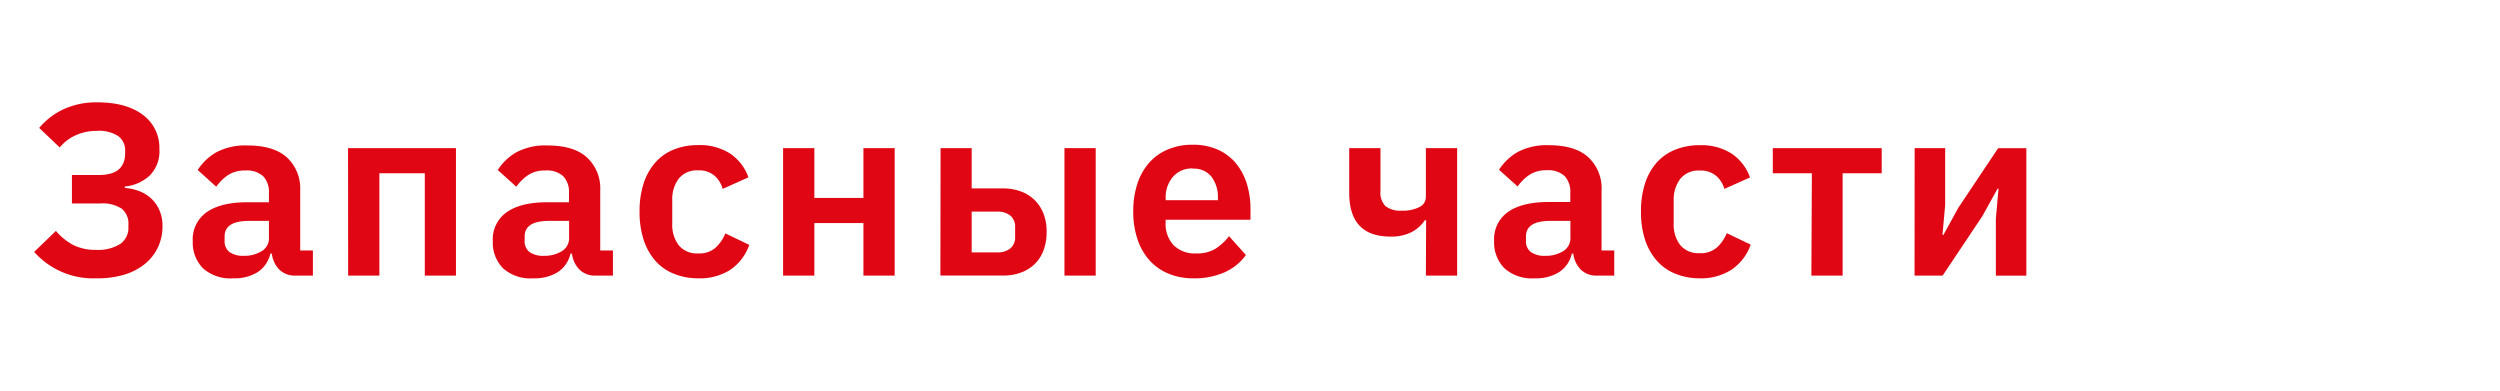
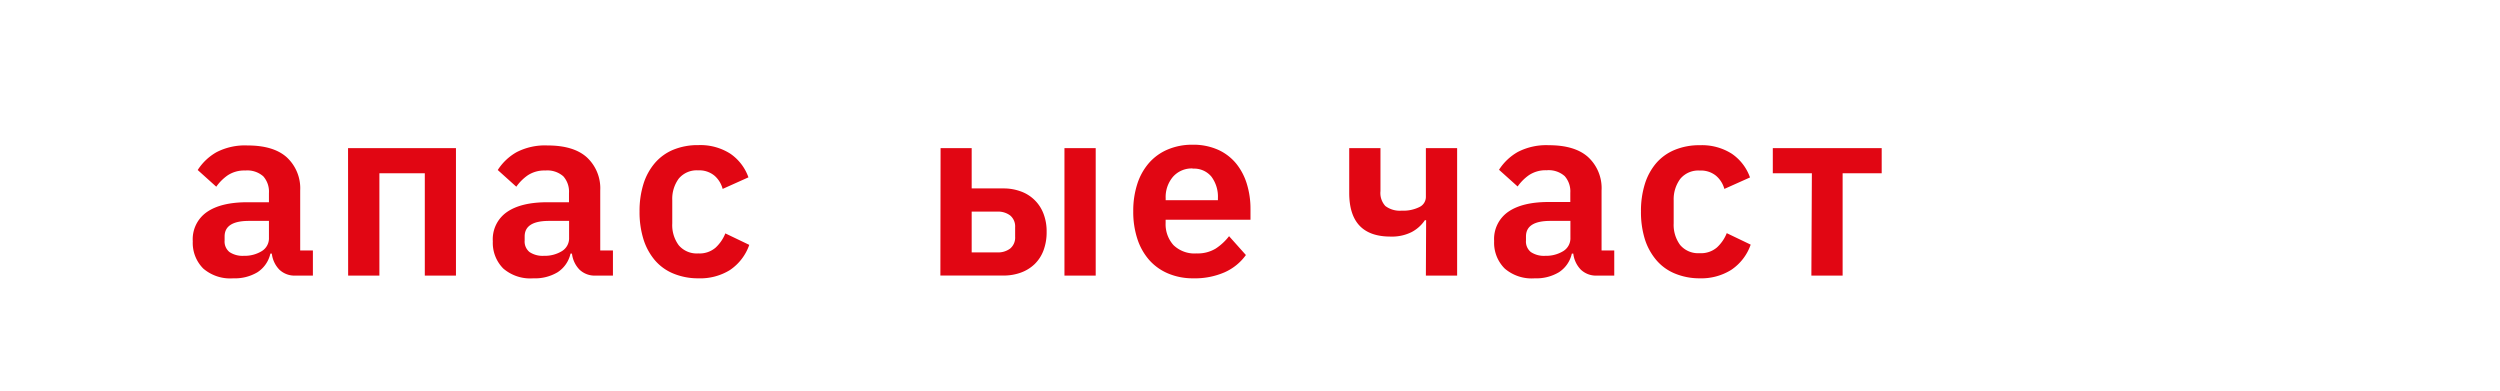
<svg xmlns="http://www.w3.org/2000/svg" id="Слой_1" data-name="Слой 1" viewBox="0 0 512 80">
  <defs>
    <style>.cls-1{fill:#fff;}.cls-2{fill:#e10613;}</style>
  </defs>
  <title>Монтажная область 32 копияzapasnie_chasti_</title>
-   <rect class="cls-1" x="-8" y="-7" width="528" height="95" />
-   <path class="cls-2" d="M19.63,57A16.13,16.13,0,0,1,7,51.59l4.45-4.3A12,12,0,0,0,15,50.17a9.94,9.94,0,0,0,4.6,1,8.58,8.58,0,0,0,5-1.19,4,4,0,0,0,1.7-3.48v-.45a3.93,3.93,0,0,0-1.37-3.31,7.05,7.05,0,0,0-4.32-1.07H14.73V35.84h5.55q5.35,0,5.35-4.5v-.4a3.62,3.62,0,0,0-1.42-3.07,7.16,7.16,0,0,0-4.33-1.07,10.42,10.42,0,0,0-4.37.9,8.9,8.9,0,0,0-3.28,2.5l-4.2-4a14.49,14.49,0,0,1,5.08-3.87,16,16,0,0,1,6.78-1.37q6,0,9.4,2.58a8.35,8.35,0,0,1,3.35,7,7,7,0,0,1-2,5.43,8.7,8.7,0,0,1-5.08,2.23v.3a10.13,10.13,0,0,1,2.9.62,7.65,7.65,0,0,1,2.47,1.5A7.27,7.27,0,0,1,32.63,43a7.94,7.94,0,0,1,.65,3.32,10,10,0,0,1-.95,4.37,9.85,9.85,0,0,1-2.7,3.4,12.47,12.47,0,0,1-4.3,2.2A19.6,19.6,0,0,1,19.63,57Z" />
  <path class="cls-2" d="M60.53,56.44a4.49,4.49,0,0,1-3.33-1.23,5.63,5.63,0,0,1-1.53-3.27h-.3a6.12,6.12,0,0,1-2.65,3.82A9,9,0,0,1,47.78,57,8.46,8.46,0,0,1,41.63,55a7.43,7.43,0,0,1-2.15-5.58,6.76,6.76,0,0,1,2.9-6q2.9-2,8.25-2h4.45v-1.9a4.72,4.72,0,0,0-1.15-3.4,4.94,4.94,0,0,0-3.7-1.2,6.14,6.14,0,0,0-3.62,1,9.61,9.61,0,0,0-2.32,2.32l-3.8-3.42a11,11,0,0,1,3.85-3.65,12.66,12.66,0,0,1,6.35-1.38q5.3,0,8,2.39A8.64,8.64,0,0,1,61.48,39V51.29h2.6v5.15Zm-10.6-4.05a6.72,6.72,0,0,0,3.65-.94,3.08,3.08,0,0,0,1.5-2.78V45.24H51q-5,0-5,3.18v.84a2.76,2.76,0,0,0,1,2.36A4.8,4.8,0,0,0,49.93,52.39Z" />
  <path class="cls-2" d="M71.28,30.34h22.1v26.1H87V35.49h-9.3V56.44h-6.4Z" />
  <path class="cls-2" d="M122,56.44a4.49,4.49,0,0,1-3.33-1.23,5.63,5.63,0,0,1-1.53-3.27h-.3a6.12,6.12,0,0,1-2.65,3.82A9,9,0,0,1,109.23,57,8.46,8.46,0,0,1,103.08,55a7.43,7.43,0,0,1-2.15-5.58,6.76,6.76,0,0,1,2.9-6q2.9-2,8.25-2h4.45v-1.9a4.72,4.72,0,0,0-1.15-3.4,4.94,4.94,0,0,0-3.7-1.2,6.14,6.14,0,0,0-3.62,1,9.61,9.61,0,0,0-2.32,2.32l-3.8-3.42a11,11,0,0,1,3.85-3.65,12.66,12.66,0,0,1,6.35-1.38q5.3,0,8,2.39A8.64,8.64,0,0,1,122.93,39V51.29h2.6v5.15Zm-10.6-4.05a6.72,6.72,0,0,0,3.65-.94,3.08,3.08,0,0,0,1.5-2.78V45.24h-4.1q-5,0-5,3.18v.84a2.76,2.76,0,0,0,1,2.36A4.8,4.8,0,0,0,111.38,52.39Z" />
  <path class="cls-2" d="M143,57a13.15,13.15,0,0,1-5.15-1,9.92,9.92,0,0,1-3.77-2.75A12.37,12.37,0,0,1,131.78,49a18.75,18.75,0,0,1-.8-5.68,18.51,18.51,0,0,1,.8-5.65,12.14,12.14,0,0,1,2.33-4.27,10.05,10.05,0,0,1,3.77-2.73,13.15,13.15,0,0,1,5.15-.95,11.37,11.37,0,0,1,6.53,1.75,9.83,9.83,0,0,1,3.72,4.85L148,38.69A5.44,5.44,0,0,0,146.35,36,4.87,4.87,0,0,0,143,34.89a4.79,4.79,0,0,0-4,1.7A7,7,0,0,0,137.68,41v4.75A6.93,6.93,0,0,0,139,50.22a4.82,4.82,0,0,0,4,1.68,5,5,0,0,0,3.55-1.18,8,8,0,0,0,2-2.92l4.9,2.35a10.25,10.25,0,0,1-4,5.18A11.57,11.57,0,0,1,143,57Z" />
-   <path class="cls-2" d="M160.38,30.34h6.4v10.2h10.05V30.34h6.4v26.1h-6.4V45.69H166.78V56.44h-6.4Z" />
  <path class="cls-2" d="M192.63,30.34H199v8.25h6.5a10.11,10.11,0,0,1,3.53.6,7.75,7.75,0,0,1,4.65,4.5,10,10,0,0,1,.67,3.8,10.53,10.53,0,0,1-.65,3.82,7.63,7.63,0,0,1-1.83,2.8,8,8,0,0,1-2.8,1.72,10.24,10.24,0,0,1-3.58.6h-12.9Zm11.6,21.35a4.09,4.09,0,0,0,2.67-.8,2.92,2.92,0,0,0,1-2.4V46.54a2.92,2.92,0,0,0-1-2.4,4.1,4.1,0,0,0-2.67-.8H199v8.35ZM218,30.34h6.4v26.1H218Z" />
  <path class="cls-2" d="M244.38,57a13,13,0,0,1-5.17-1,10.71,10.71,0,0,1-3.85-2.75,12.29,12.29,0,0,1-2.42-4.3,17.71,17.71,0,0,1-.85-5.68,17.79,17.79,0,0,1,.83-5.6,12.23,12.23,0,0,1,2.38-4.28,10.52,10.52,0,0,1,3.8-2.75,12.71,12.71,0,0,1,5.1-1,12.42,12.42,0,0,1,5.3,1.05,10.21,10.21,0,0,1,3.7,2.85,12.31,12.31,0,0,1,2.17,4.18,17.29,17.29,0,0,1,.73,5.07V45H238.72v.65a6.38,6.38,0,0,0,1.6,4.54,6.19,6.19,0,0,0,4.75,1.71,7.08,7.08,0,0,0,3.92-1,11.19,11.19,0,0,0,2.72-2.53l3.45,3.86a10.73,10.73,0,0,1-4.37,3.54A15.22,15.22,0,0,1,244.38,57Zm-.1-22.5a5.13,5.13,0,0,0-4.05,1.7,6.4,6.4,0,0,0-1.5,4.4V41h10.7v-.45a6.85,6.85,0,0,0-1.33-4.37A4.59,4.59,0,0,0,244.28,34.54Z" />
  <path class="cls-2" d="M292.07,45.09h-.25a7.47,7.47,0,0,1-2.7,2.43,9,9,0,0,1-4.35.93q-8.45,0-8.45-8.95V30.34h6.4v8.8a3.93,3.93,0,0,0,1,3.05,4.9,4.9,0,0,0,3.35.95,7.36,7.36,0,0,0,3.65-.75,2.29,2.29,0,0,0,1.3-2.05v-10h6.4v26.1h-6.4Z" />
  <path class="cls-2" d="M327.07,56.44a4.49,4.49,0,0,1-3.33-1.23,5.63,5.63,0,0,1-1.53-3.27h-.3a6.12,6.12,0,0,1-2.65,3.82A9,9,0,0,1,314.32,57,8.46,8.46,0,0,1,308.17,55,7.43,7.43,0,0,1,306,49.37a6.76,6.76,0,0,1,2.9-6q2.9-2,8.25-2h4.45v-1.9a4.72,4.72,0,0,0-1.15-3.4,4.94,4.94,0,0,0-3.7-1.2,6.14,6.14,0,0,0-3.62,1,9.61,9.61,0,0,0-2.32,2.32L307,34.77a11,11,0,0,1,3.85-3.65,12.66,12.66,0,0,1,6.35-1.38q5.3,0,8,2.39A8.64,8.64,0,0,1,328,39V51.29h2.6v5.15Zm-10.6-4.05a6.72,6.72,0,0,0,3.65-.94,3.08,3.08,0,0,0,1.5-2.78V45.24h-4.1q-5,0-5,3.18v.84a2.76,2.76,0,0,0,1,2.36A4.8,4.8,0,0,0,316.47,52.39Z" />
  <path class="cls-2" d="M348.12,57a13.15,13.15,0,0,1-5.15-1,9.92,9.92,0,0,1-3.77-2.75A12.37,12.37,0,0,1,336.87,49a18.75,18.75,0,0,1-.8-5.68,18.51,18.51,0,0,1,.8-5.65,12.14,12.14,0,0,1,2.33-4.27A10.05,10.05,0,0,1,343,30.69a13.15,13.15,0,0,1,5.15-.95,11.37,11.37,0,0,1,6.53,1.75,9.83,9.83,0,0,1,3.72,4.85l-5.25,2.35A5.44,5.44,0,0,0,351.45,36a4.87,4.87,0,0,0-3.33-1.07,4.79,4.79,0,0,0-4,1.7A7,7,0,0,0,342.77,41v4.75a6.93,6.93,0,0,0,1.32,4.42,4.82,4.82,0,0,0,4,1.68,5,5,0,0,0,3.55-1.18,8,8,0,0,0,2-2.92l4.9,2.35a10.25,10.25,0,0,1-4,5.18A11.57,11.57,0,0,1,348.12,57Z" />
  <path class="cls-2" d="M371.07,35.49h-8V30.34h22.3v5.15h-8V56.44h-6.4Z" />
-   <path class="cls-2" d="M392.12,30.34h6.25V42l-.55,6.1h.2l3.05-5.55,8.15-12.2H415v26.1h-6.25V44.79l.55-6.15h-.2L406,44.24l-8.15,12.2h-5.75Z" />
</svg>